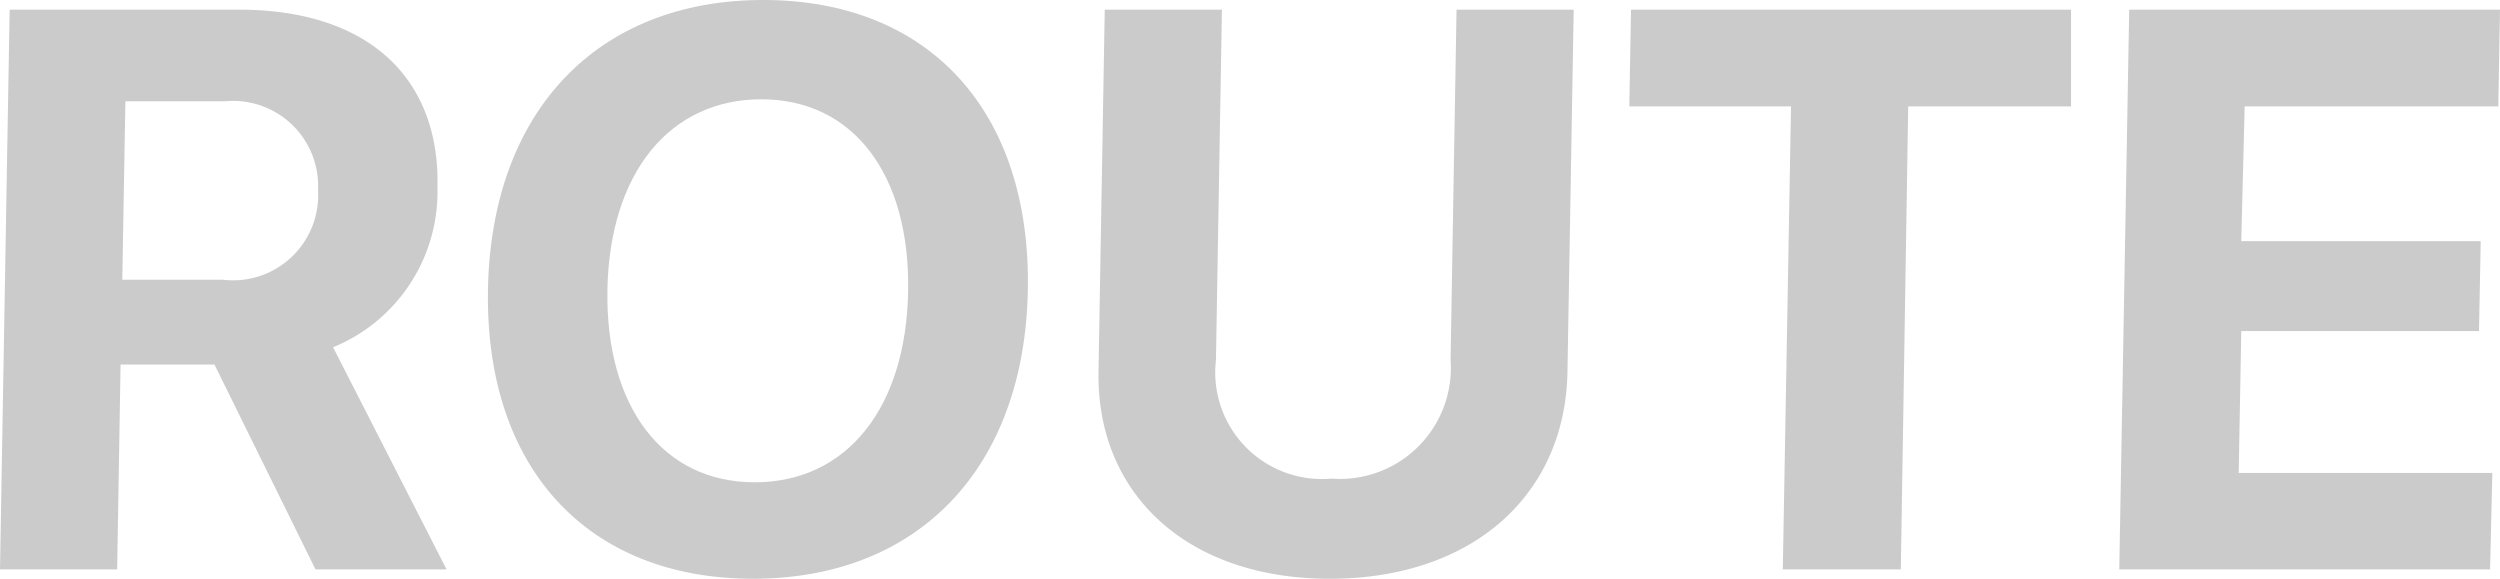
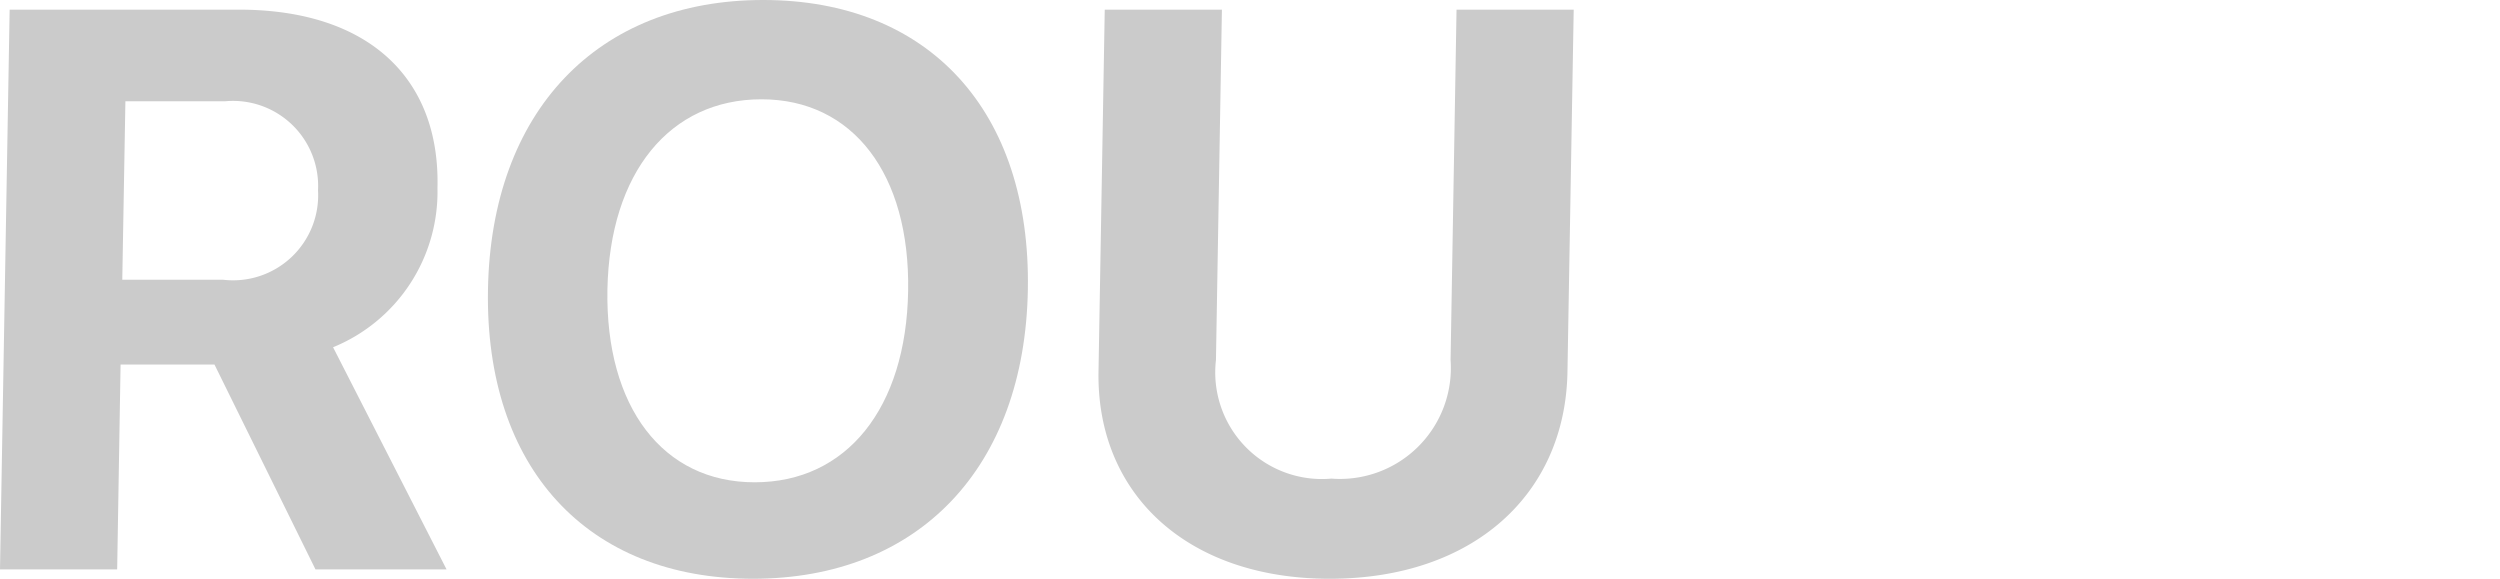
<svg xmlns="http://www.w3.org/2000/svg" width="88.12" height="20.4" viewBox="0 0 88.12 20.4">
  <defs>
    <style>.cls-1{fill:#cbcbcb;}</style>
  </defs>
  <g id="レイヤー_2" data-name="レイヤー 2">
    <g id="base">
      <path class="cls-1" d="M4.13,20.07H0L.34.34H8.42c4.54,0,7.1,2.39,7,6.29a5.92,5.92,0,0,1-3.68,5.61l4,7.83H11.12L7.56,12.85H4.25ZM4.31,9.86H7.86a3,3,0,0,0,3.35-3.15A3,3,0,0,0,7.93,3.57H4.42Z" />
      <path class="cls-1" d="M36.23,10.21c-.11,6.28-3.85,10.19-9.69,10.19s-9.45-3.91-9.34-10.19S21.05,0,26.9,0,36.34,3.92,36.23,10.21Zm-14.82,0C21.34,14.34,23.36,17,26.6,17s5.34-2.61,5.41-6.74-1.95-6.76-5.17-6.76S21.49,6.07,21.41,10.21Z" />
      <path class="cls-1" d="M42.86,12.69a3.76,3.76,0,0,0,4.07,4.18,3.91,3.91,0,0,0,4.2-4.18L51.34.34h4.13L55.25,13.1c-.07,4.34-3.34,7.3-8.38,7.3s-8.22-3-8.15-7.3L38.94.34h4.13Z" />
-       <path class="cls-1" d="M62.84,20.07l.29-16.32h-5.7L57.49.34H73L73,3.75H67.26L67,20.07Z" />
-       <path class="cls-1" d="M87.77,20.07H74.7L75.05.34H88.12l-.06,3.41H79.12L79,8.5h8.44l-.06,3.17H79l-.09,5h8.94Z" />
    </g>
  </g>
</svg>